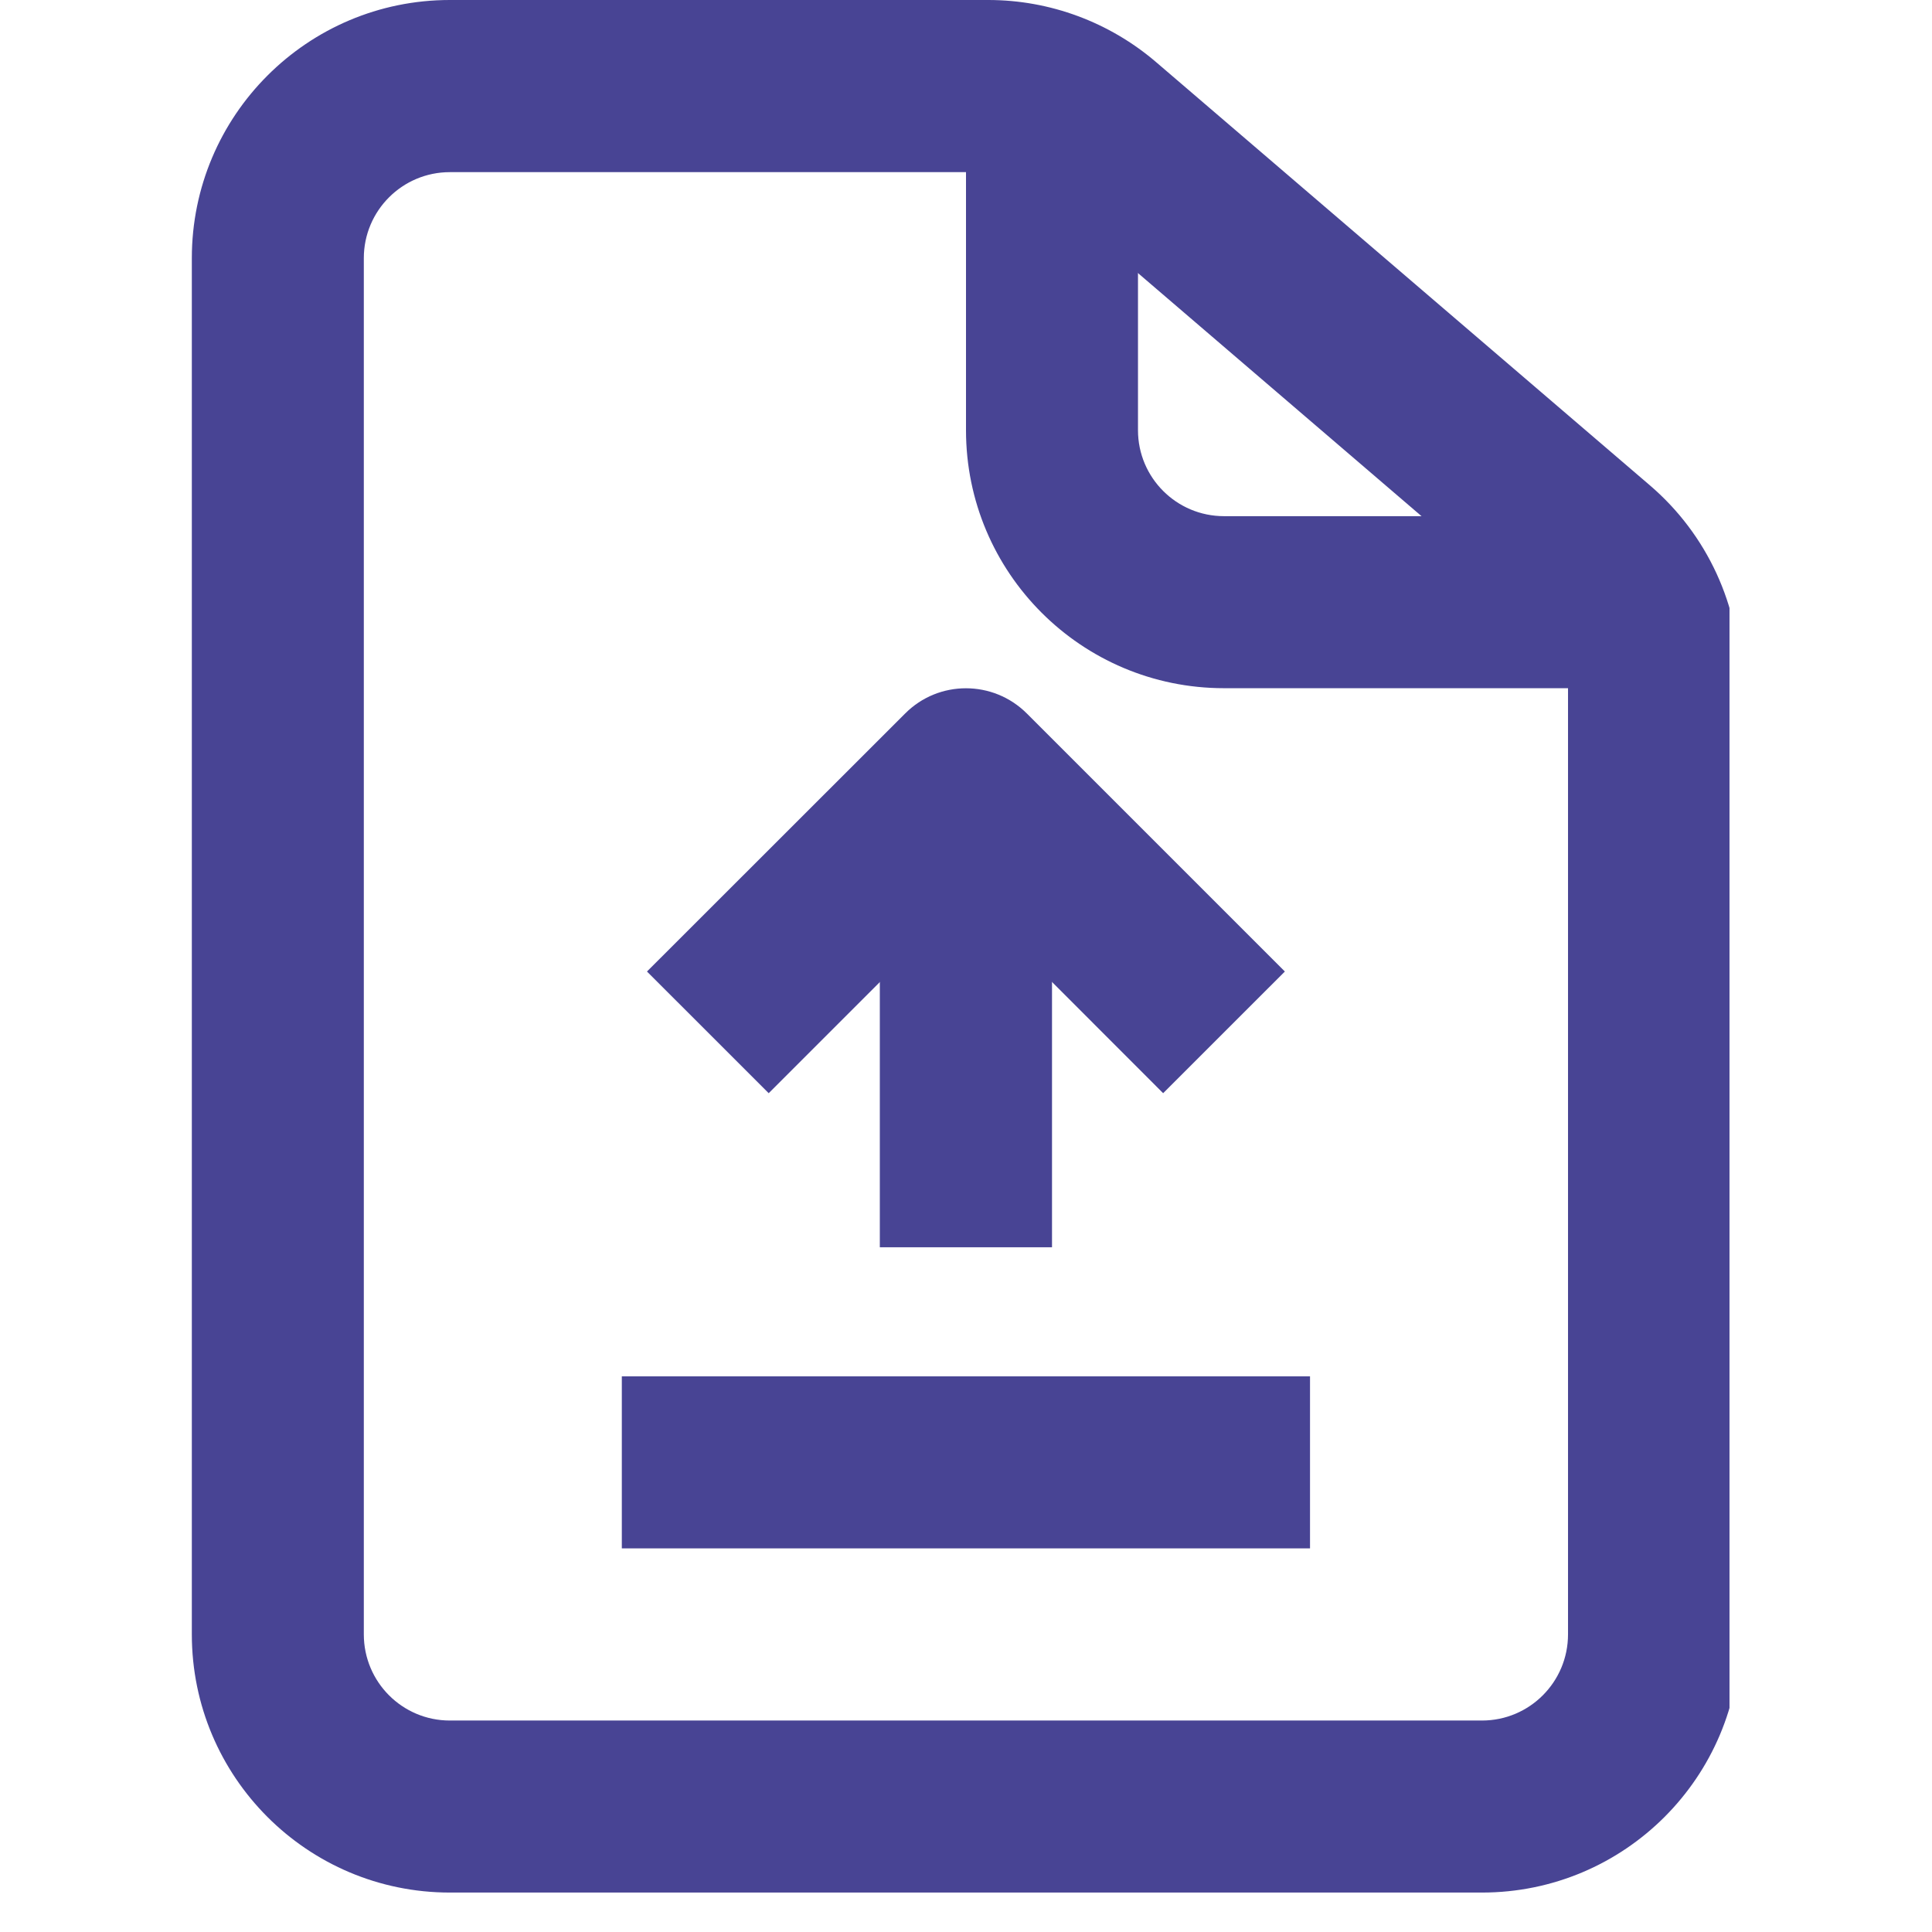
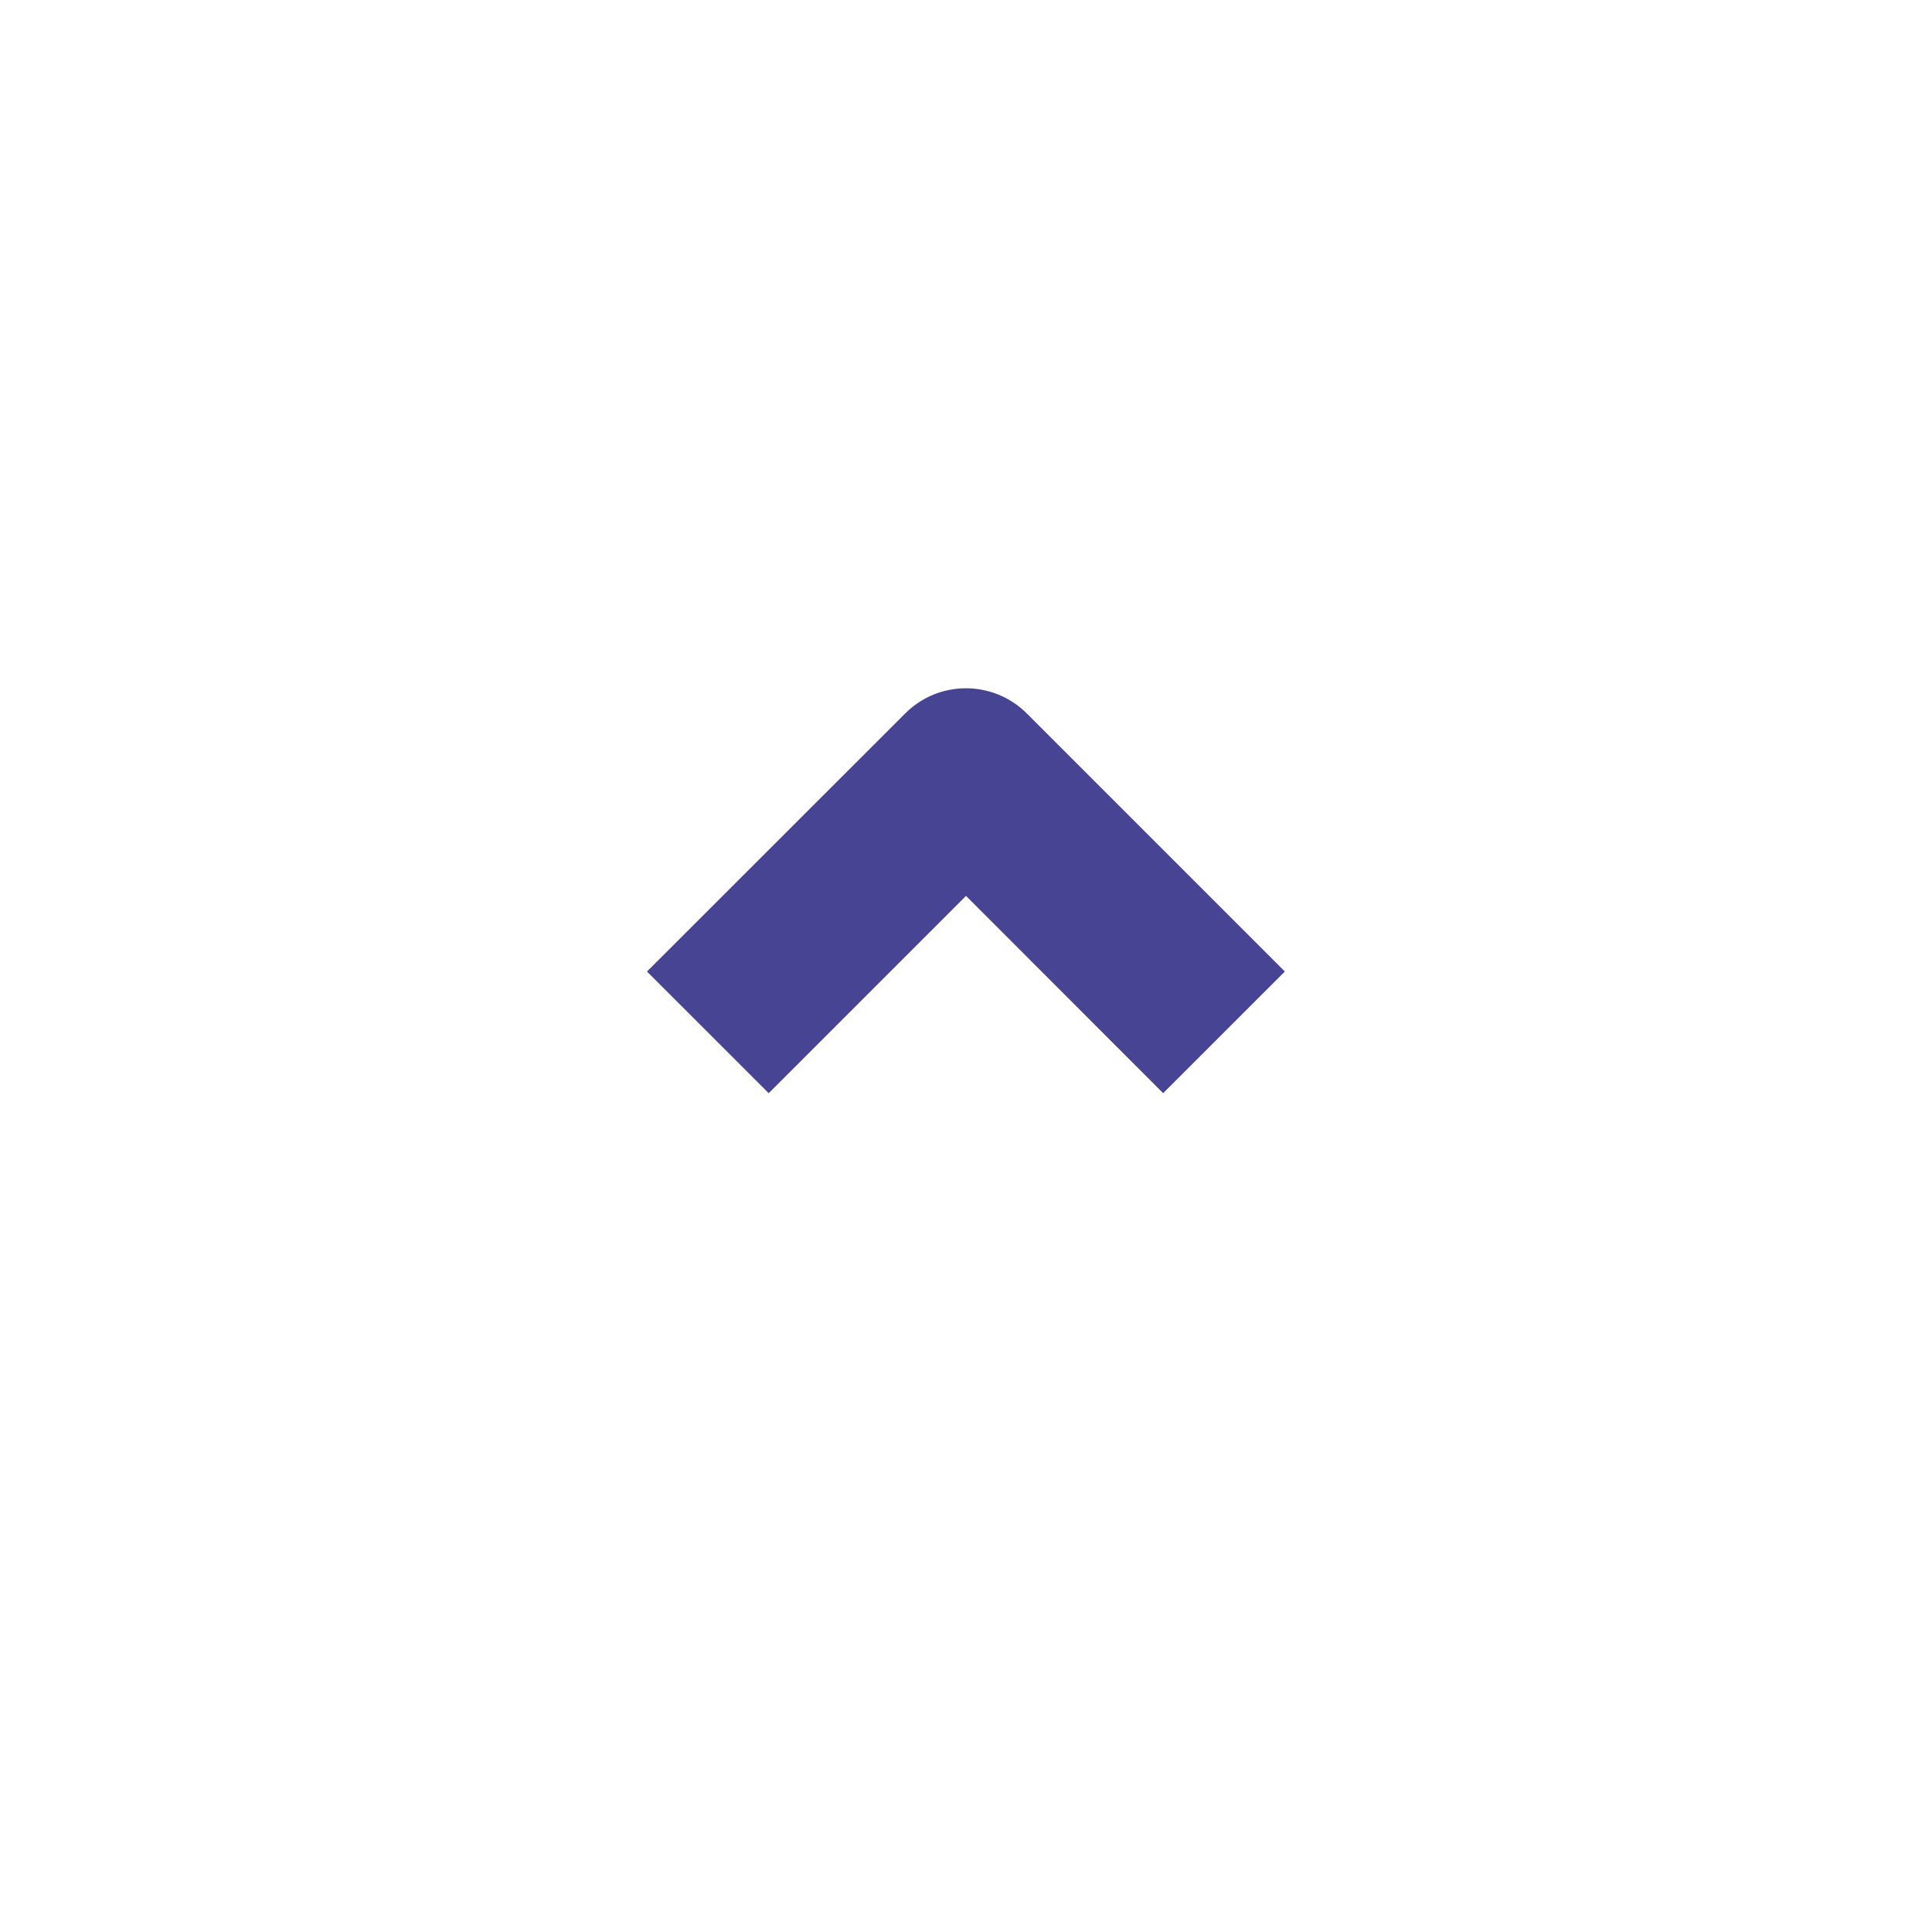
<svg xmlns="http://www.w3.org/2000/svg" width="64" zoomAndPan="magnify" viewBox="0 0 48 48" height="64" preserveAspectRatio="xMidYMid meet" version="1.0">
  <defs>
    <clipPath id="610be3170e">
-       <path d="M 4.766 0 L 42.969 0 L 42.969 47.02 L 4.766 47.02 Z M 4.766 0 " clip-rule="nonzero" />
-     </clipPath>
+       </clipPath>
  </defs>
  <g clip-path="url(#610be3170e)">
-     <path fill="#484494" d="M 11.176 4.277 C 9.996 4.277 9.039 5.234 9.039 6.414 L 9.039 40.605 C 9.039 41.789 9.996 42.746 11.176 42.746 L 36.82 42.746 C 38 42.746 38.957 41.789 38.957 40.605 L 38.957 16.926 C 38.957 16.305 38.688 15.711 38.211 15.305 L 25.945 4.789 C 25.559 4.457 25.066 4.277 24.555 4.277 Z M 4.766 6.414 C 4.766 2.871 7.637 0 11.176 0 L 24.555 0 C 26.086 0 27.566 0.551 28.727 1.547 L 40.992 12.059 C 42.414 13.277 43.234 15.055 43.234 16.926 L 43.234 40.605 C 43.234 44.148 40.363 47.02 36.82 47.02 L 11.176 47.02 C 7.637 47.02 4.766 44.148 4.766 40.605 Z M 4.766 6.414 " fill-opacity="1" fill-rule="evenodd" />
-   </g>
-   <path fill="#484494" d="M 24 10.688 L 24 3.207 L 28.273 3.207 L 28.273 10.688 C 28.273 11.867 29.23 12.824 30.41 12.824 L 40.027 12.824 L 40.027 17.098 L 30.41 17.098 C 26.867 17.098 24 14.227 24 10.688 Z M 24 10.688 " fill-opacity="1" fill-rule="evenodd" />
-   <path fill="#484494" d="M 15.449 34.195 L 32.547 34.195 L 32.547 38.469 L 15.449 38.469 Z M 15.449 34.195 " fill-opacity="1" fill-rule="evenodd" />
-   <path fill="#484494" d="M 21.859 19.234 L 26.137 19.234 L 26.137 30.988 L 21.859 30.988 Z M 21.859 19.234 " fill-opacity="1" fill-rule="evenodd" />
+     </g>
  <path fill="#484494" d="M 22.488 17.727 C 23.32 16.891 24.676 16.891 25.512 17.727 L 31.922 24.137 L 28.898 27.16 L 24 22.258 L 19.098 27.16 L 16.074 24.137 Z M 22.488 17.727 " fill-opacity="1" fill-rule="evenodd" />
</svg>